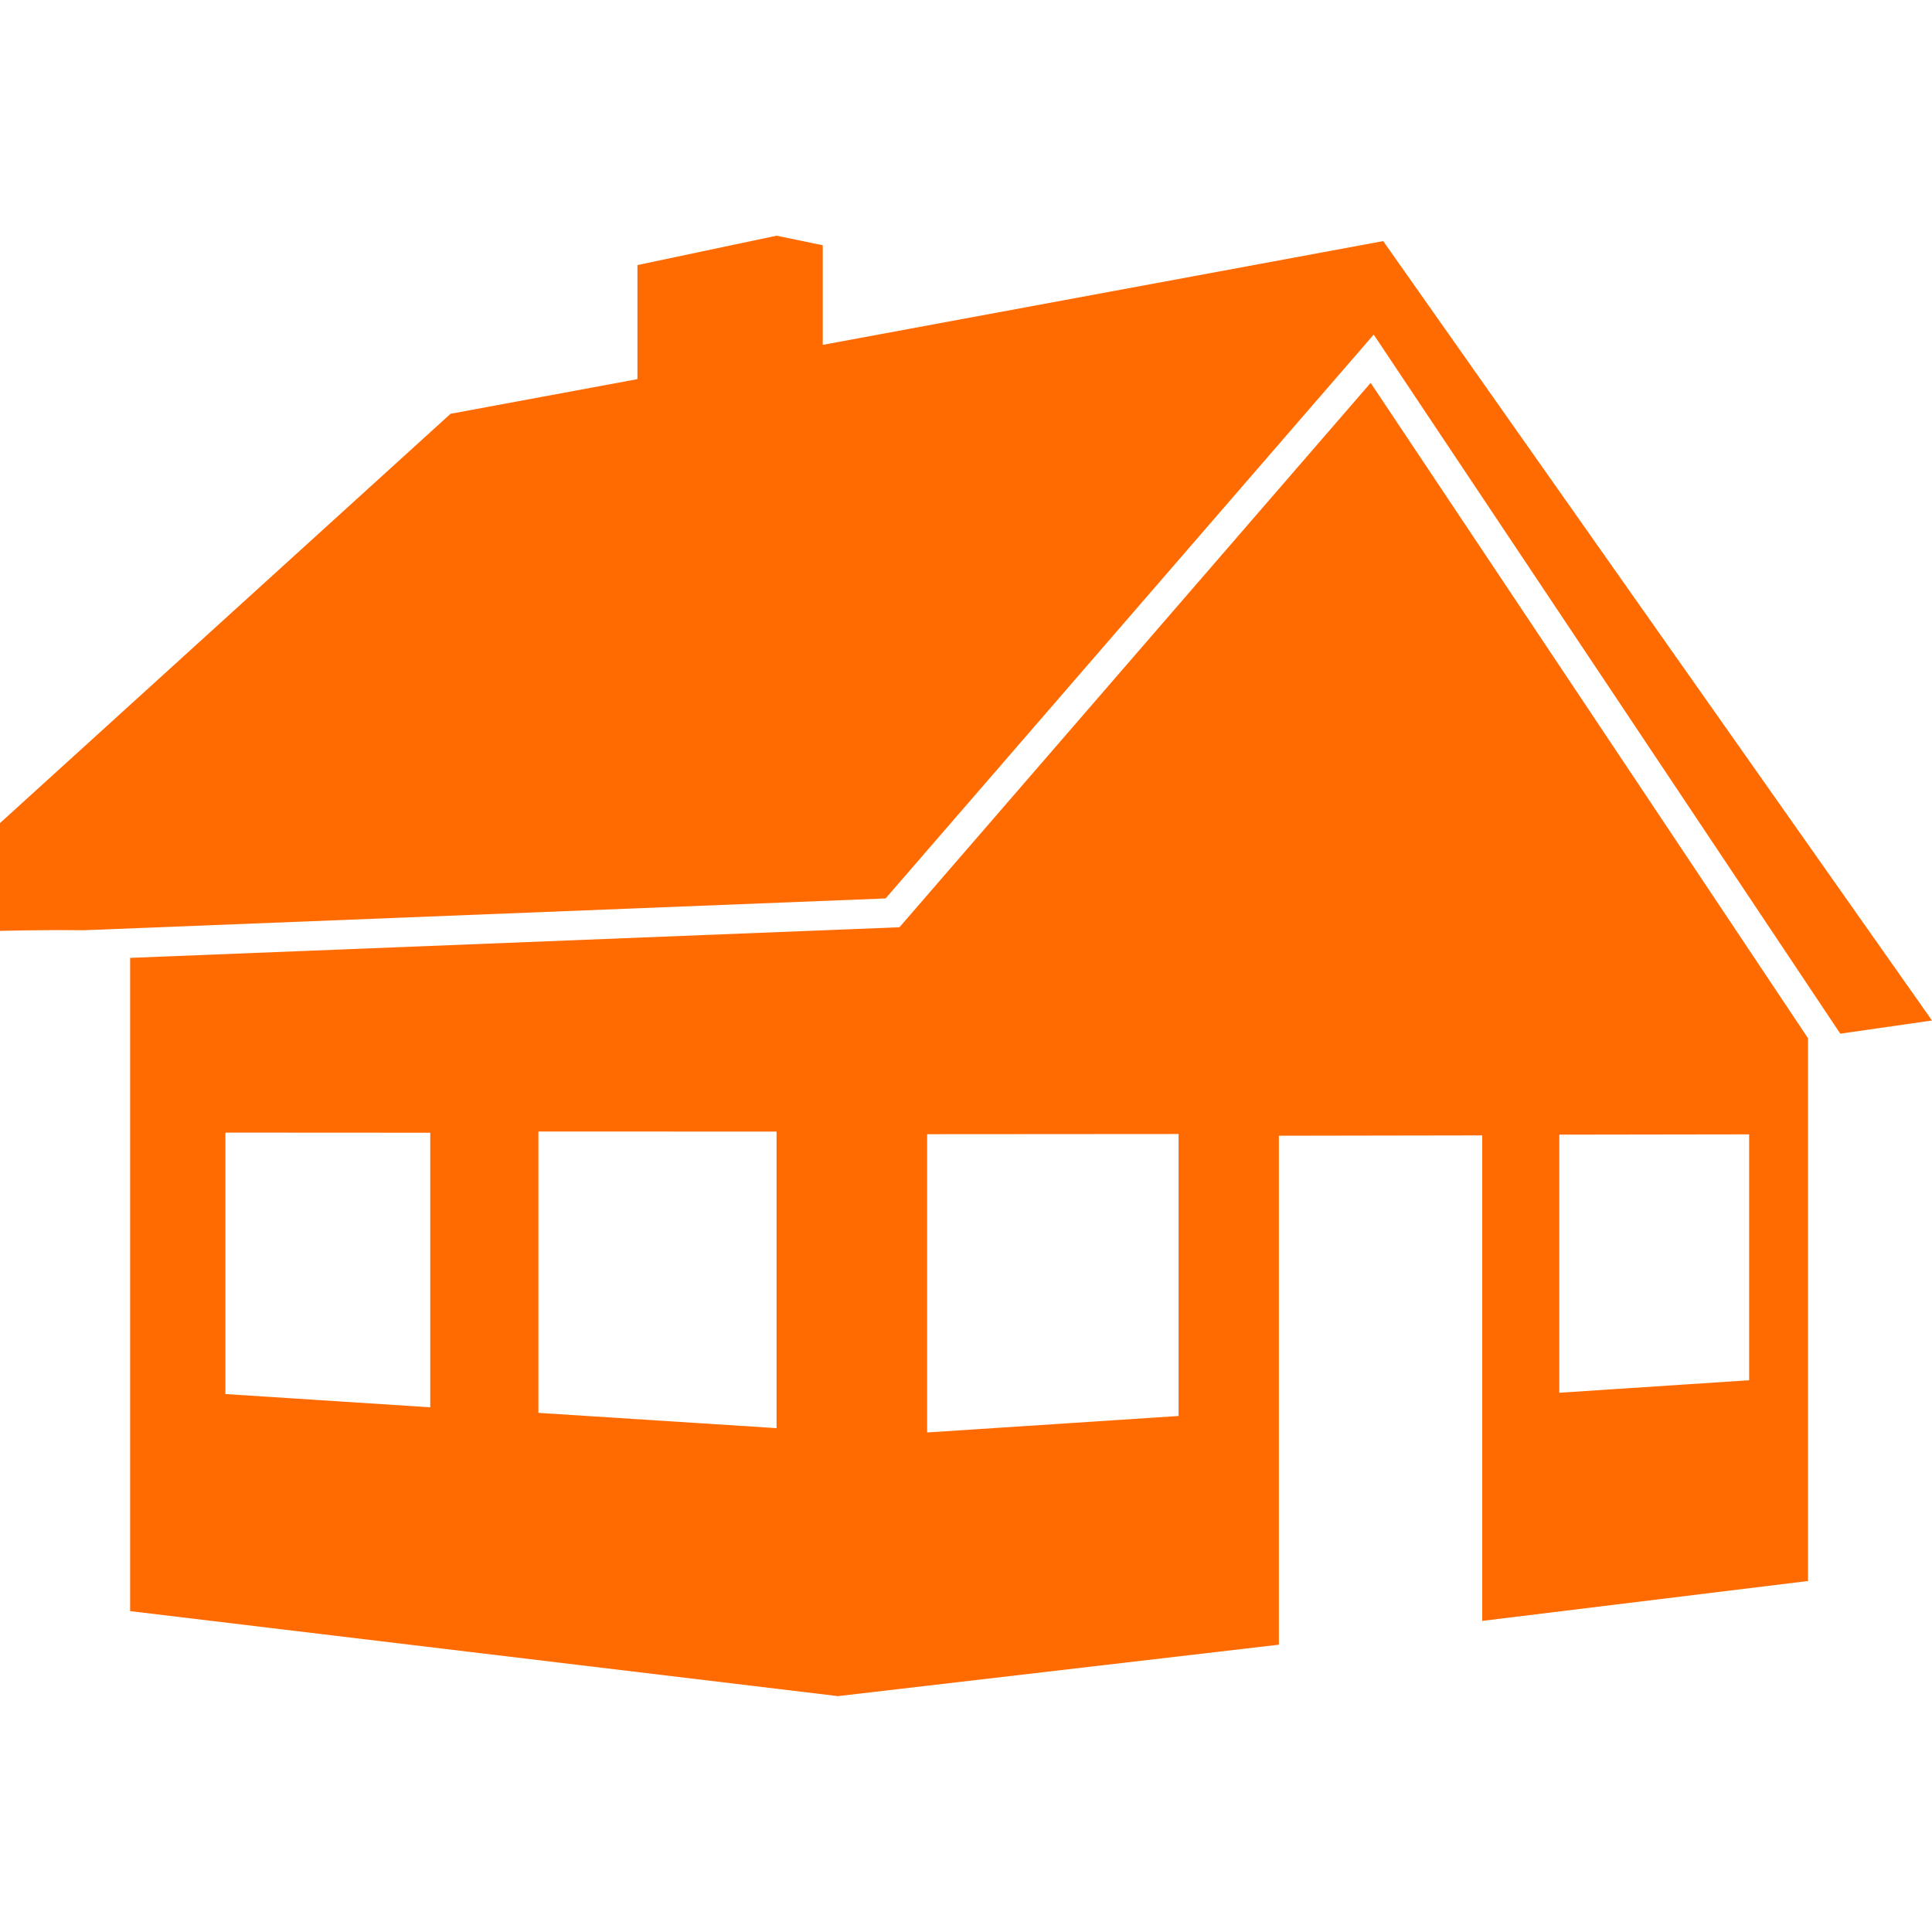
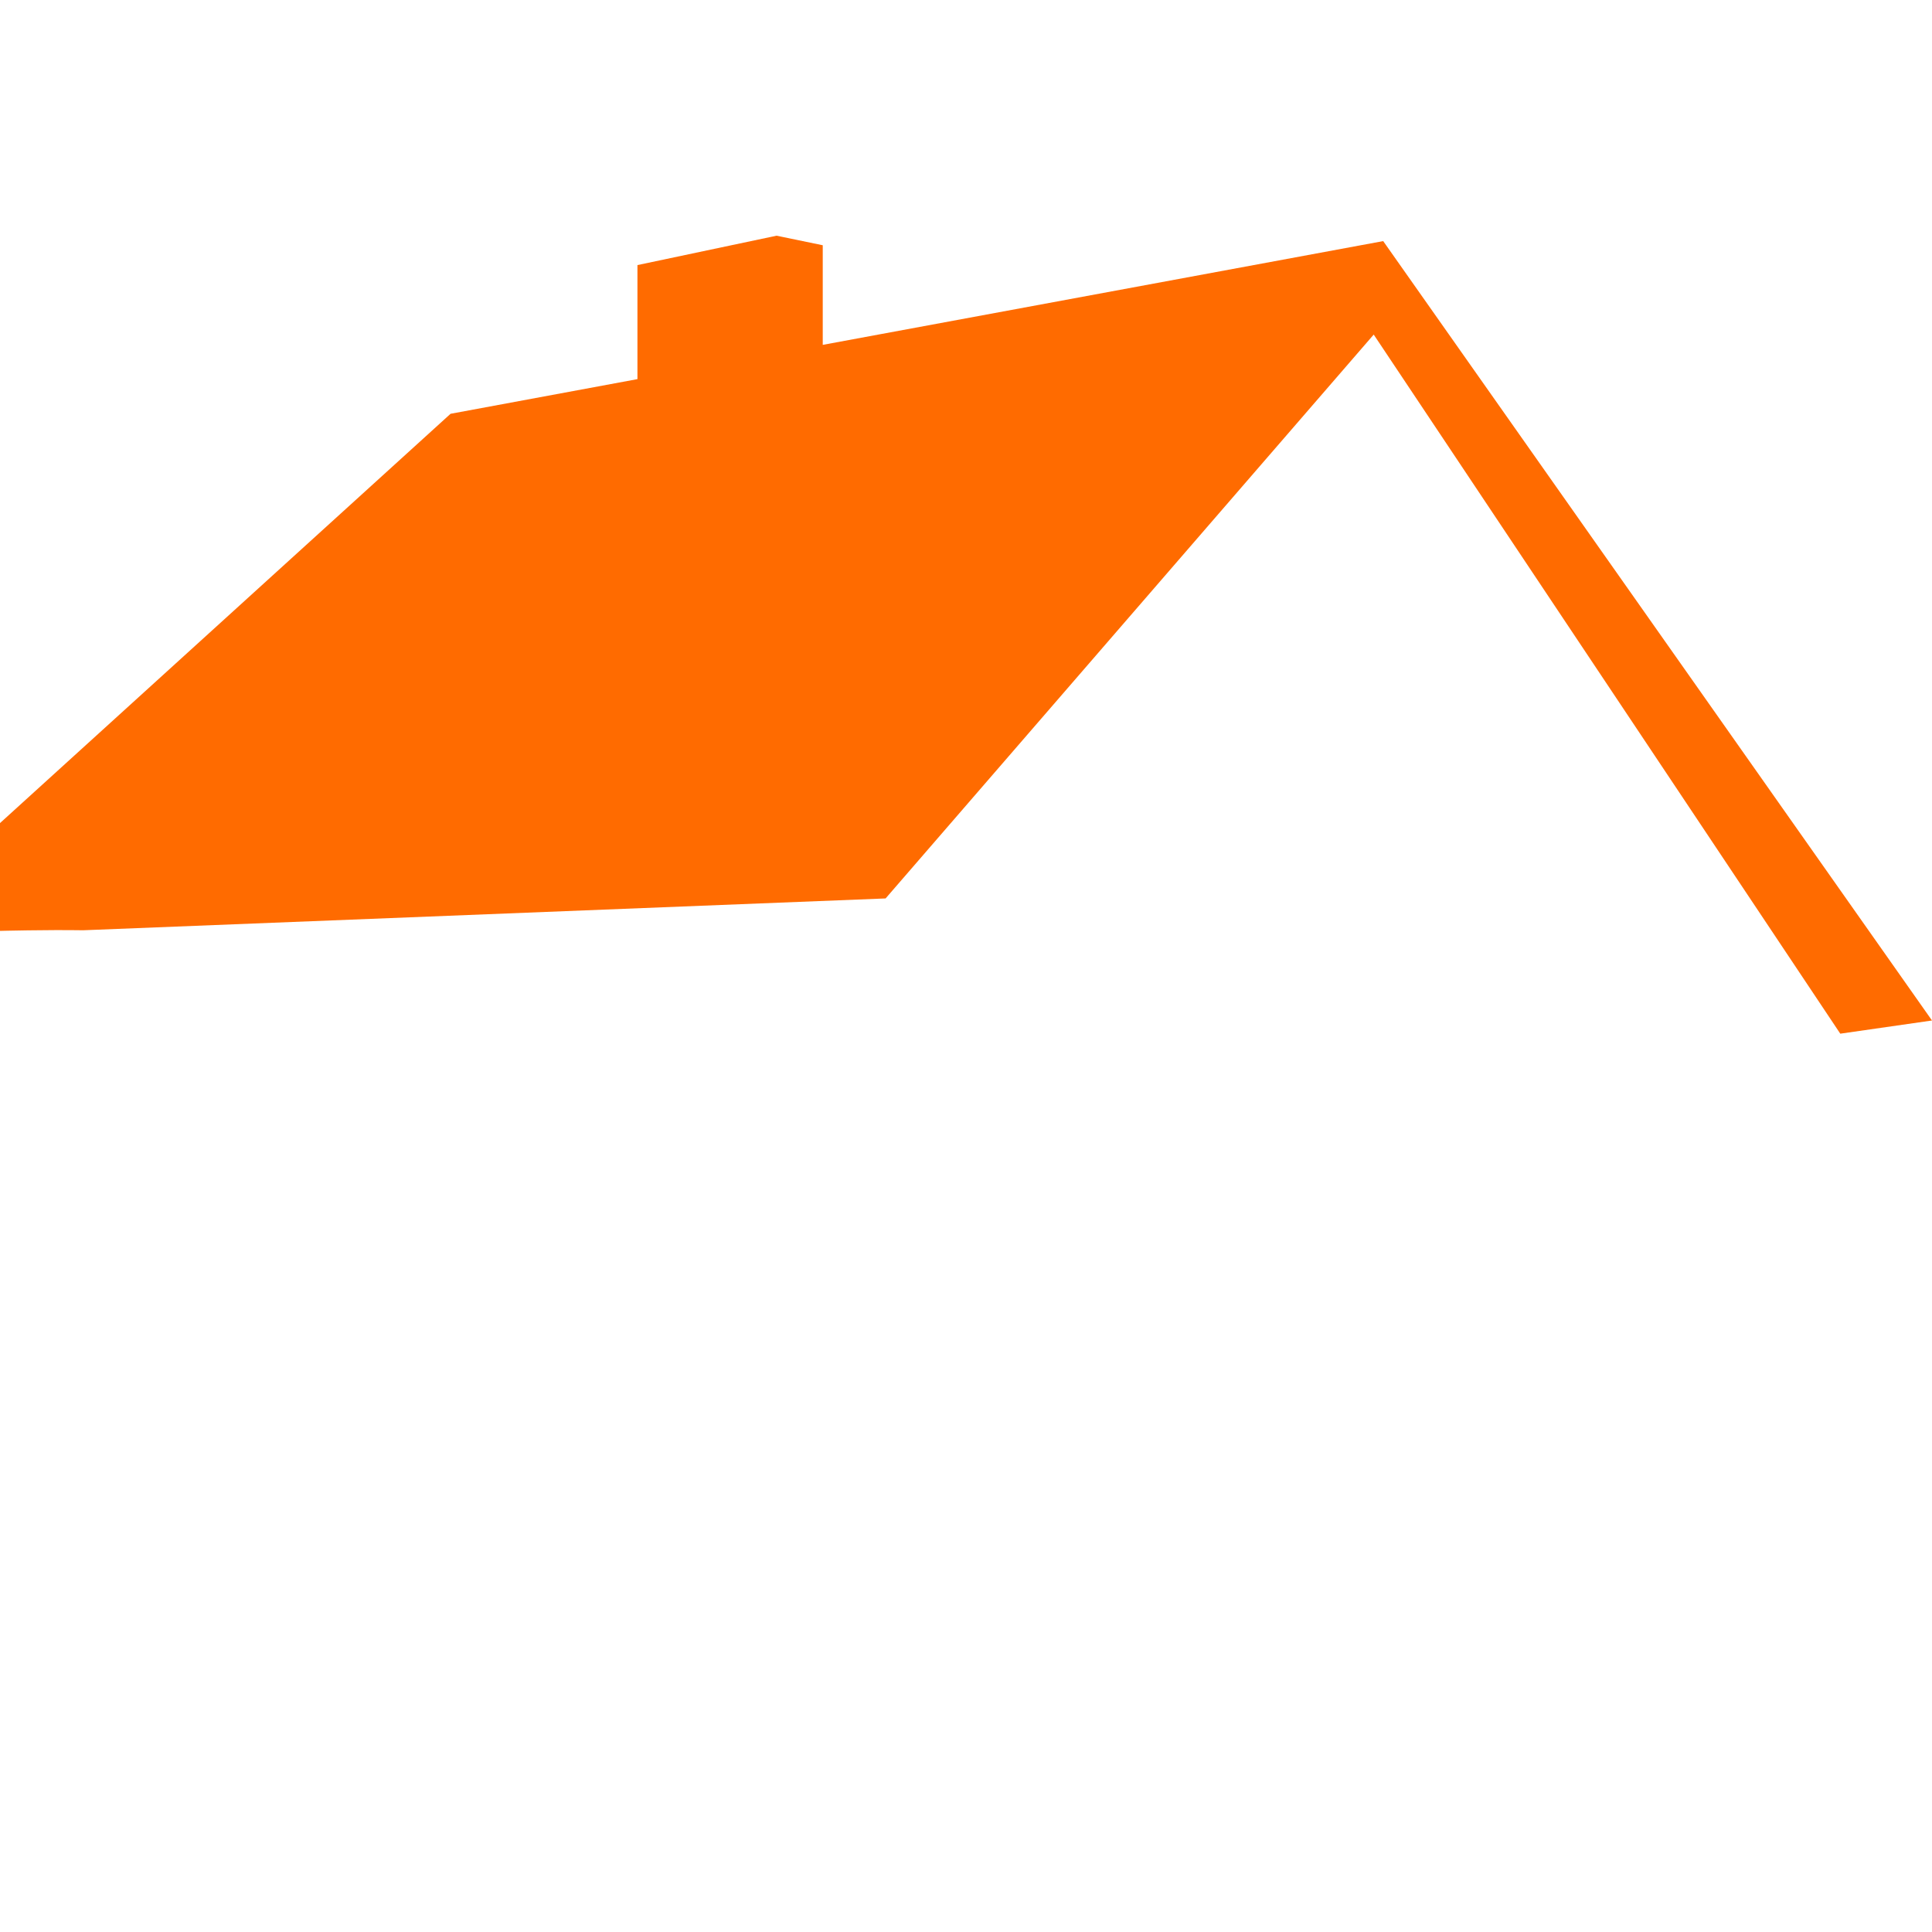
<svg xmlns="http://www.w3.org/2000/svg" width="34" height="34" viewBox="0 0 34 34" fill="none">
  <path d="M1.466 16.371L15.585 15.811L24.175 5.888L32.386 18.191L34 17.959L24.342 4.243L14.479 6.069V4.316L13.666 4.148L11.218 4.665V6.672L7.929 7.282L0 14.485V16.382C0 16.382 0.811 16.361 1.466 16.371Z" fill="#FF6B00" />
-   <path d="M24.121 6.738L15.829 16.318L2.29 16.857V28.353L14.73 29.847V29.851L22.506 28.944V19.987L26.085 19.981V28.525L31.818 27.823V18.271L24.121 6.738ZM7.572 24.766L3.967 24.533V19.932L7.572 19.934V24.766ZM13.666 25.133L9.475 24.864V19.913L13.666 19.914V25.133ZM20.741 24.919L16.316 25.209V19.96L20.741 19.957V24.919ZM30.782 24.29L27.441 24.51V19.968L30.782 19.963V24.29Z" fill="#FF6B00" />
</svg>